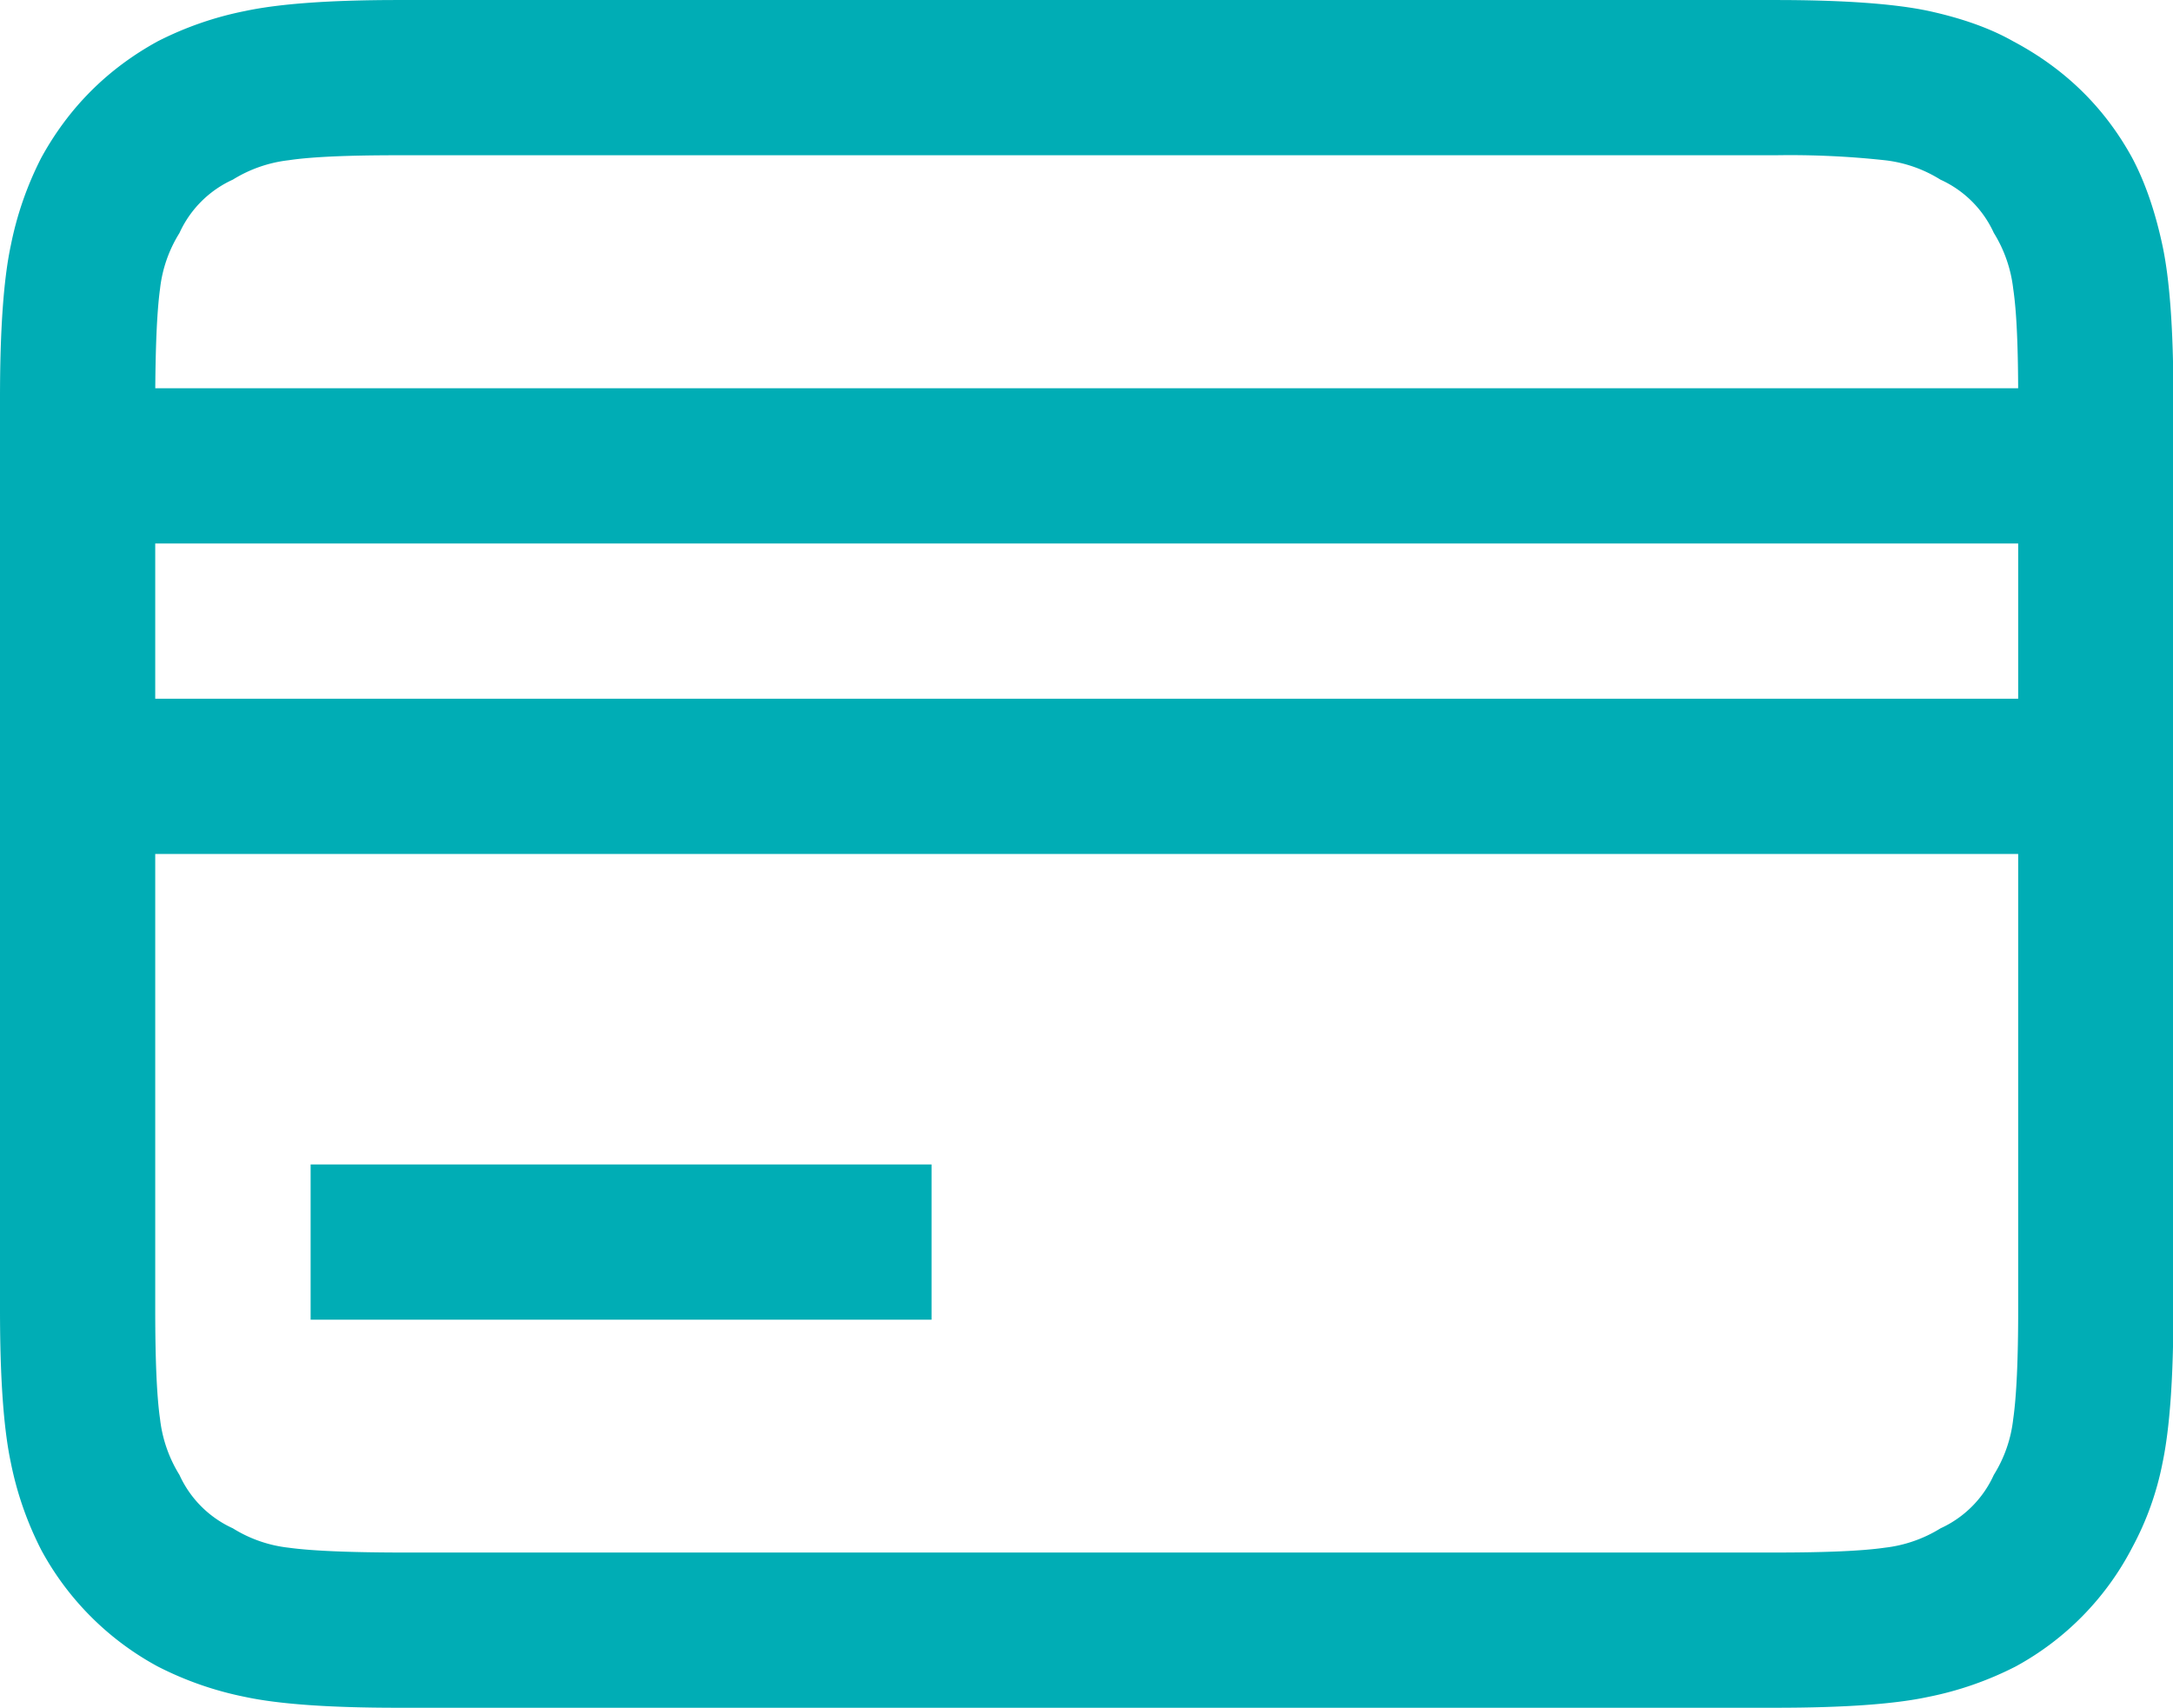
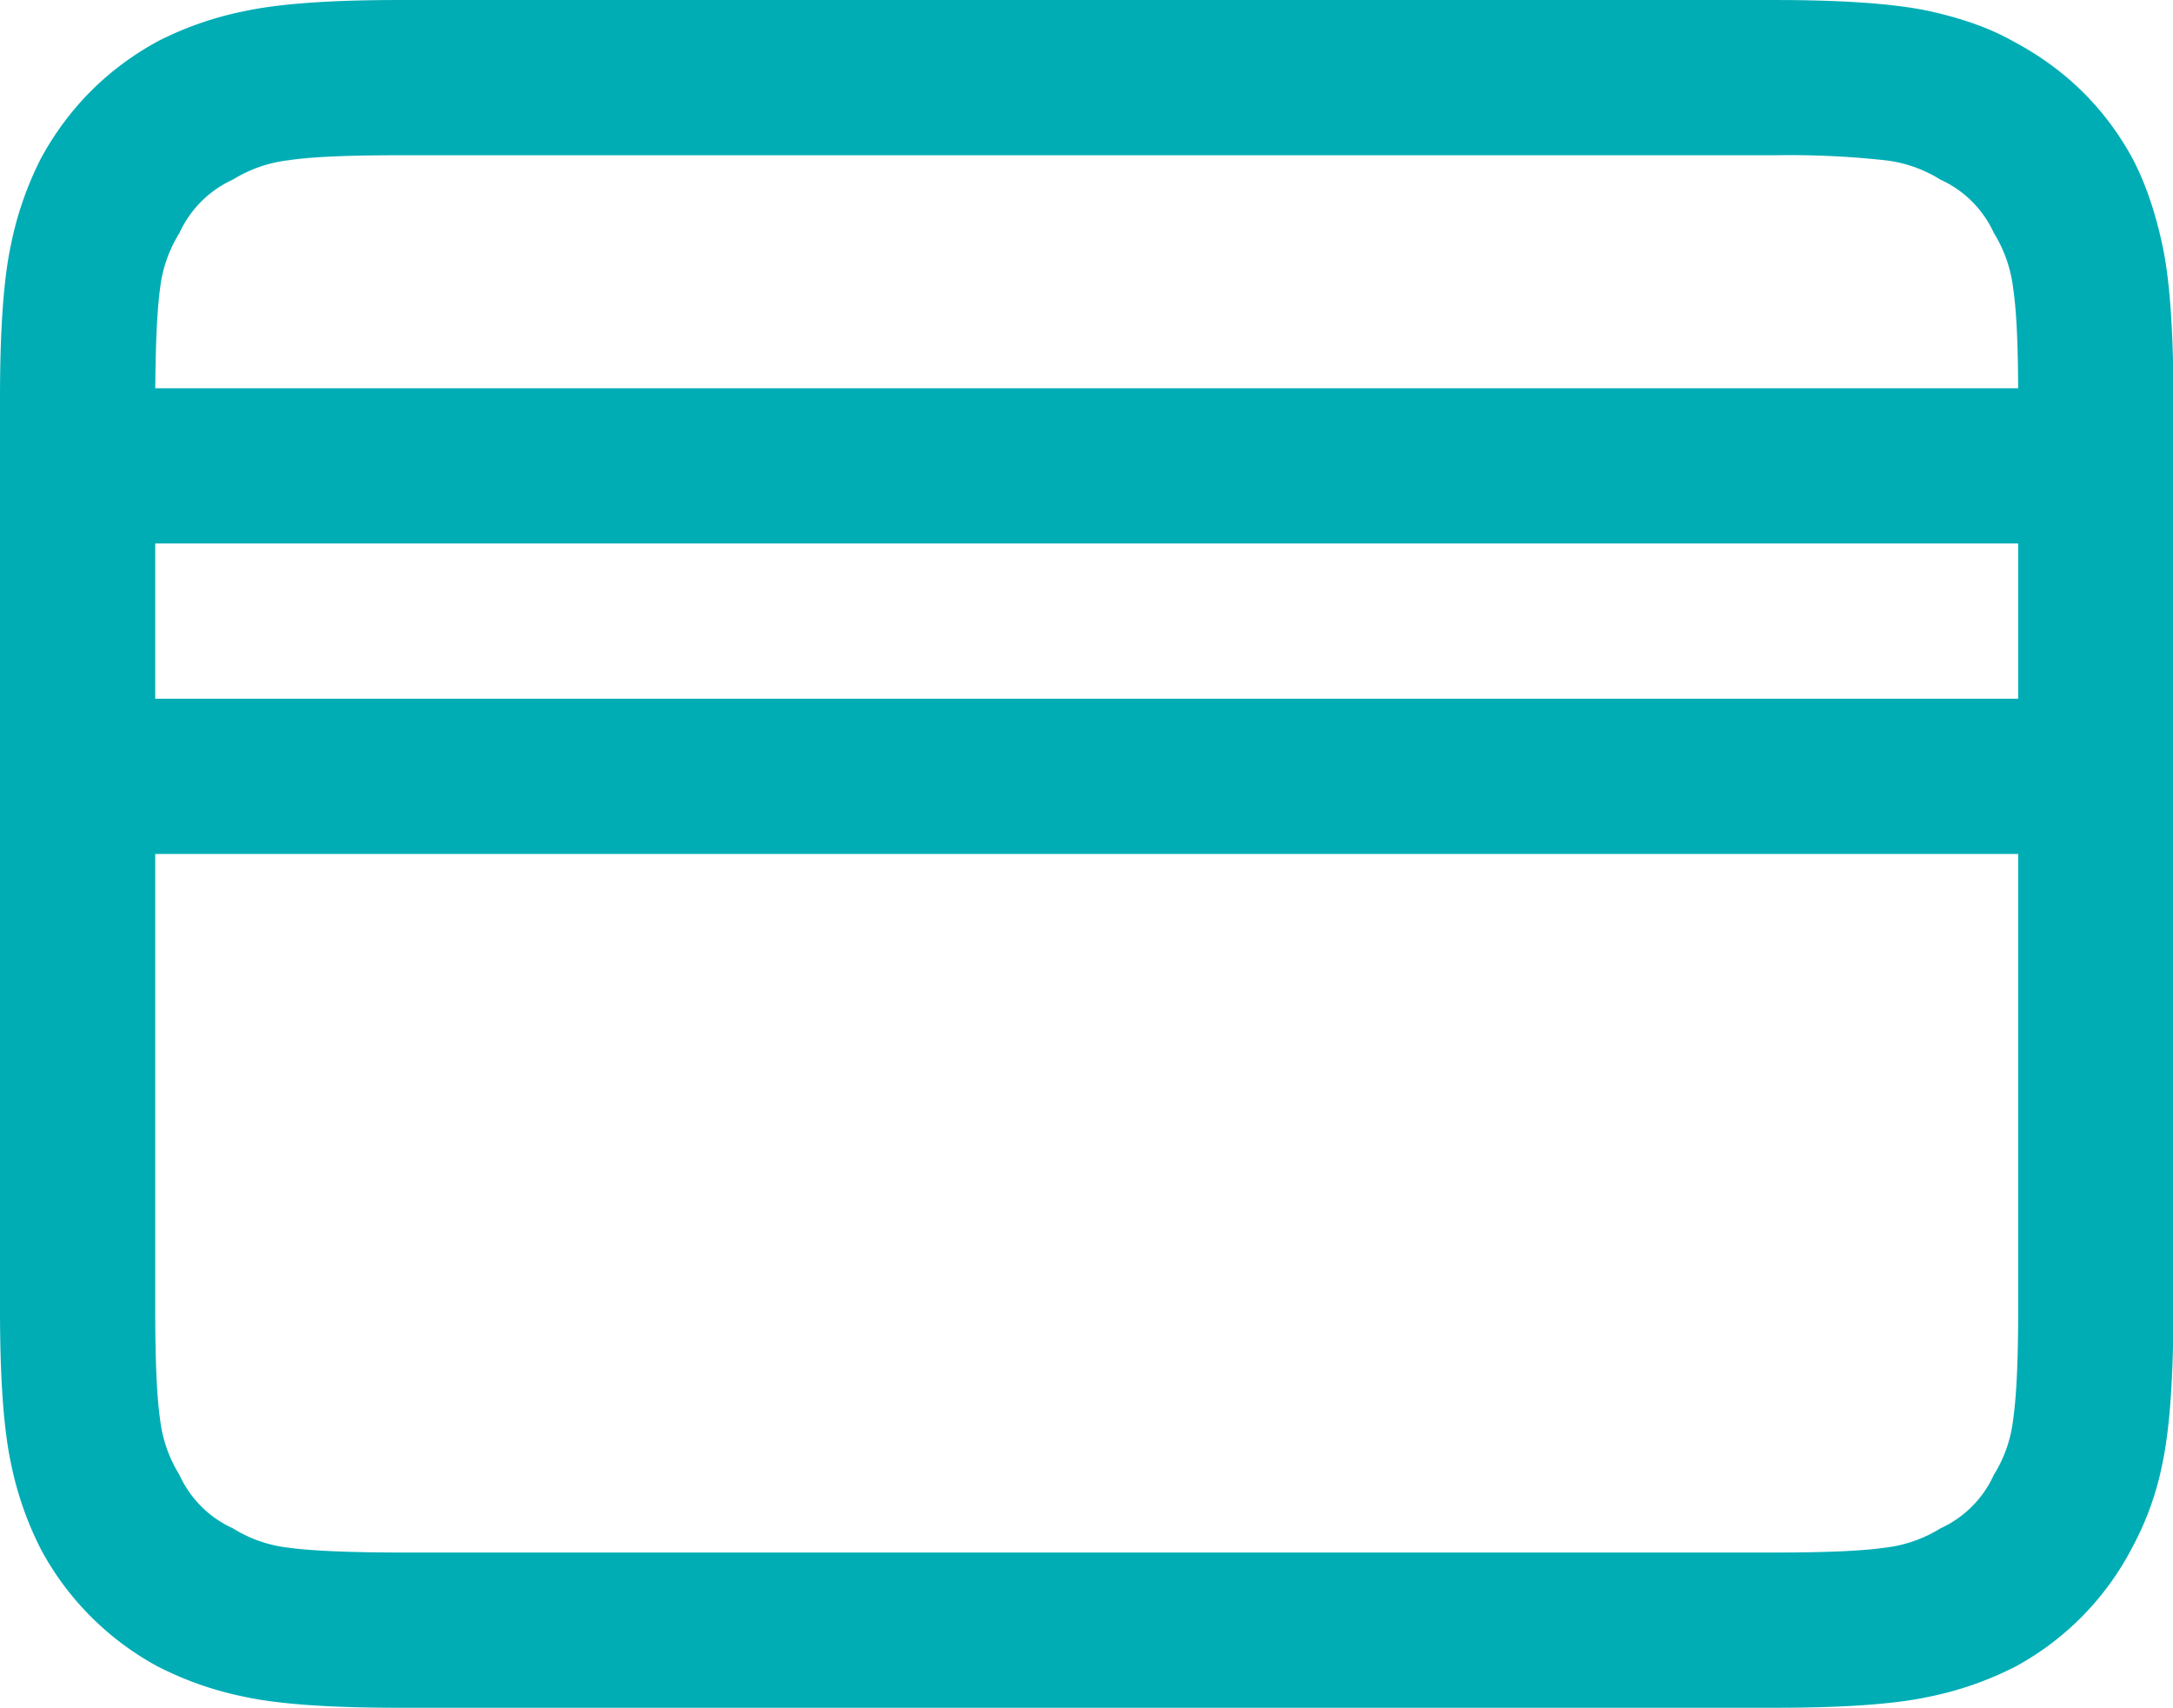
<svg xmlns="http://www.w3.org/2000/svg" class="icon" width="200px" height="157.18px" viewBox="0 0 1303 1024" version="1.1">
-   <path fill="#00adb5" d="M1210.165 238.57c0-30.066-0.931-51.847-2.979-65.437a80.982 80.982 0 0 0-11.635-33.51 64.413 64.413 0 0 0-32.02-31.927 79.679 79.679 0 0 0-33.417-11.635A525.73 525.73 0 0 0 1064.677 93.082H238.57c-30.066 0-51.847 0.931-65.437 2.979a80.889 80.889 0 0 0-33.51 11.635 64.413 64.413 0 0 0-32.02 32.02 79.679 79.679 0 0 0-11.635 33.417c-1.862 13.59-2.792 35.371-2.886 65.437v546.859c0 30.066 0.931 51.847 2.886 65.437a80.889 80.889 0 0 0 11.635 33.51 64.413 64.413 0 0 0 32.02 32.02 79.679 79.679 0 0 0 33.51 11.635c13.59 1.862 35.371 2.792 65.437 2.886h826.107c30.066 0 51.847-0.931 65.437-2.886a80.796 80.796 0 0 0 33.51-11.635 64.413 64.413 0 0 0 31.927-32.02 79.679 79.679 0 0 0 11.635-33.51c1.955-13.59 2.979-35.371 2.979-65.437V238.57z m93.082 0v546.859c0 40.77-2.234 71.301-6.516 91.686a178.718 178.718 0 0 1-18.244 50.916 170.527 170.527 0 0 1-69.812 71.208 201.058 201.058 0 0 1-52.405 18.244c-20.292 4.375-50.823 6.516-91.593 6.516H238.57c-40.77 0-71.301-2.141-91.686-6.516a201.244 201.244 0 0 1-52.312-18.244 172.668 172.668 0 0 1-69.812-69.812 201.058 201.058 0 0 1-18.244-52.312C2.141 856.638 0 826.2 0 785.43V238.57c0-40.77 2.141-71.301 6.516-91.593a201.058 201.058 0 0 1 18.244-52.405c16.476-30.066 39.746-53.336 69.812-69.812a201.058 201.058 0 0 1 52.312-18.151C167.362 2.234 197.8 0 238.57 0h826.107c40.77 0 71.301 2.234 91.593 6.516 20.478 4.468 37.326 10.518 50.916 18.244 31.09 16.476 54.826 39.746 71.301 69.812 7.726 14.521 13.776 32.02 18.151 52.405 4.375 20.292 6.609 50.823 6.609 91.593z m-1303.154-5.771h1303.154v93.082h-1303.154v-93.082z m0 186.165h1303.154v93.082h-1303.154v-93.082z m186.165 279.247h372.33v93.082h-372.33v-93.082z" />
+   <path fill="#00adb5" d="M1210.165 238.57c0-30.066-0.931-51.847-2.979-65.437a80.982 80.982 0 0 0-11.635-33.51 64.413 64.413 0 0 0-32.02-31.927 79.679 79.679 0 0 0-33.417-11.635A525.73 525.73 0 0 0 1064.677 93.082H238.57c-30.066 0-51.847 0.931-65.437 2.979a80.889 80.889 0 0 0-33.51 11.635 64.413 64.413 0 0 0-32.02 32.02 79.679 79.679 0 0 0-11.635 33.417c-1.862 13.59-2.792 35.371-2.886 65.437v546.859c0 30.066 0.931 51.847 2.886 65.437a80.889 80.889 0 0 0 11.635 33.51 64.413 64.413 0 0 0 32.02 32.02 79.679 79.679 0 0 0 33.51 11.635c13.59 1.862 35.371 2.792 65.437 2.886h826.107c30.066 0 51.847-0.931 65.437-2.886a80.796 80.796 0 0 0 33.51-11.635 64.413 64.413 0 0 0 31.927-32.02 79.679 79.679 0 0 0 11.635-33.51c1.955-13.59 2.979-35.371 2.979-65.437V238.57z m93.082 0v546.859c0 40.77-2.234 71.301-6.516 91.686a178.718 178.718 0 0 1-18.244 50.916 170.527 170.527 0 0 1-69.812 71.208 201.058 201.058 0 0 1-52.405 18.244c-20.292 4.375-50.823 6.516-91.593 6.516H238.57c-40.77 0-71.301-2.141-91.686-6.516a201.244 201.244 0 0 1-52.312-18.244 172.668 172.668 0 0 1-69.812-69.812 201.058 201.058 0 0 1-18.244-52.312C2.141 856.638 0 826.2 0 785.43V238.57c0-40.77 2.141-71.301 6.516-91.593a201.058 201.058 0 0 1 18.244-52.405c16.476-30.066 39.746-53.336 69.812-69.812a201.058 201.058 0 0 1 52.312-18.151C167.362 2.234 197.8 0 238.57 0h826.107c40.77 0 71.301 2.234 91.593 6.516 20.478 4.468 37.326 10.518 50.916 18.244 31.09 16.476 54.826 39.746 71.301 69.812 7.726 14.521 13.776 32.02 18.151 52.405 4.375 20.292 6.609 50.823 6.609 91.593z m-1303.154-5.771h1303.154v93.082h-1303.154v-93.082z m0 186.165h1303.154v93.082h-1303.154v-93.082z m186.165 279.247h372.33h-372.33v-93.082z" />
</svg>